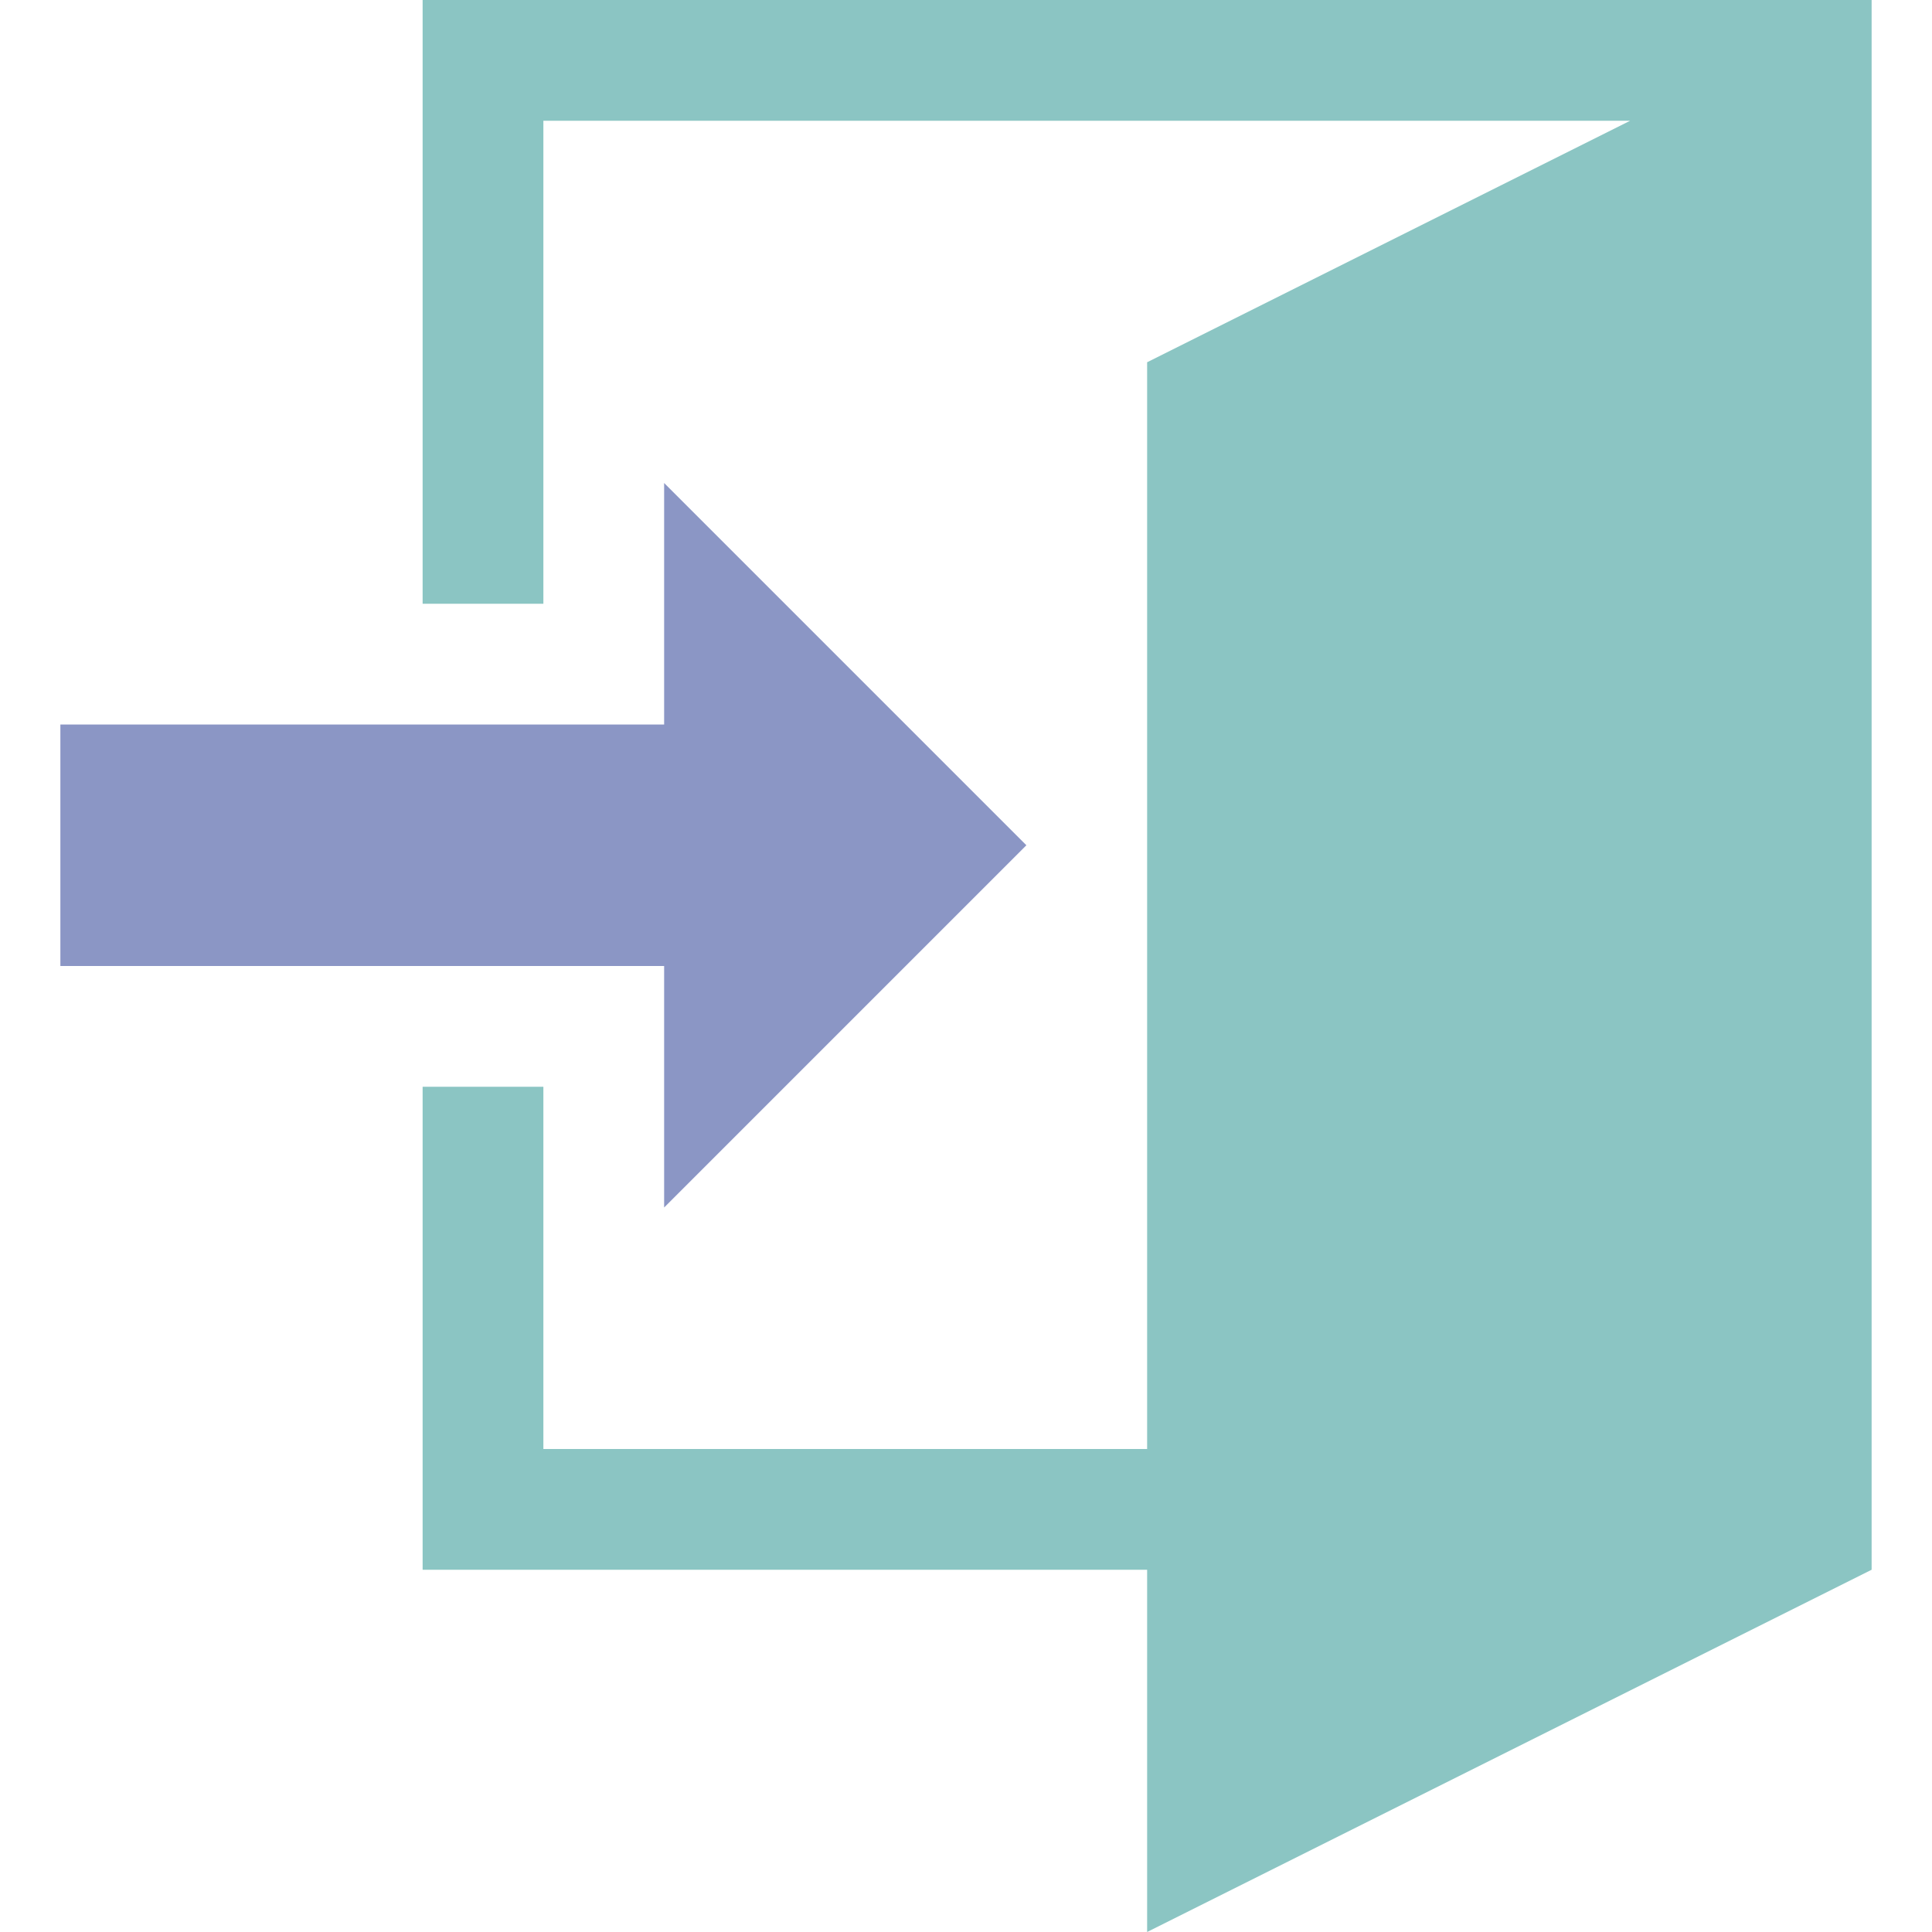
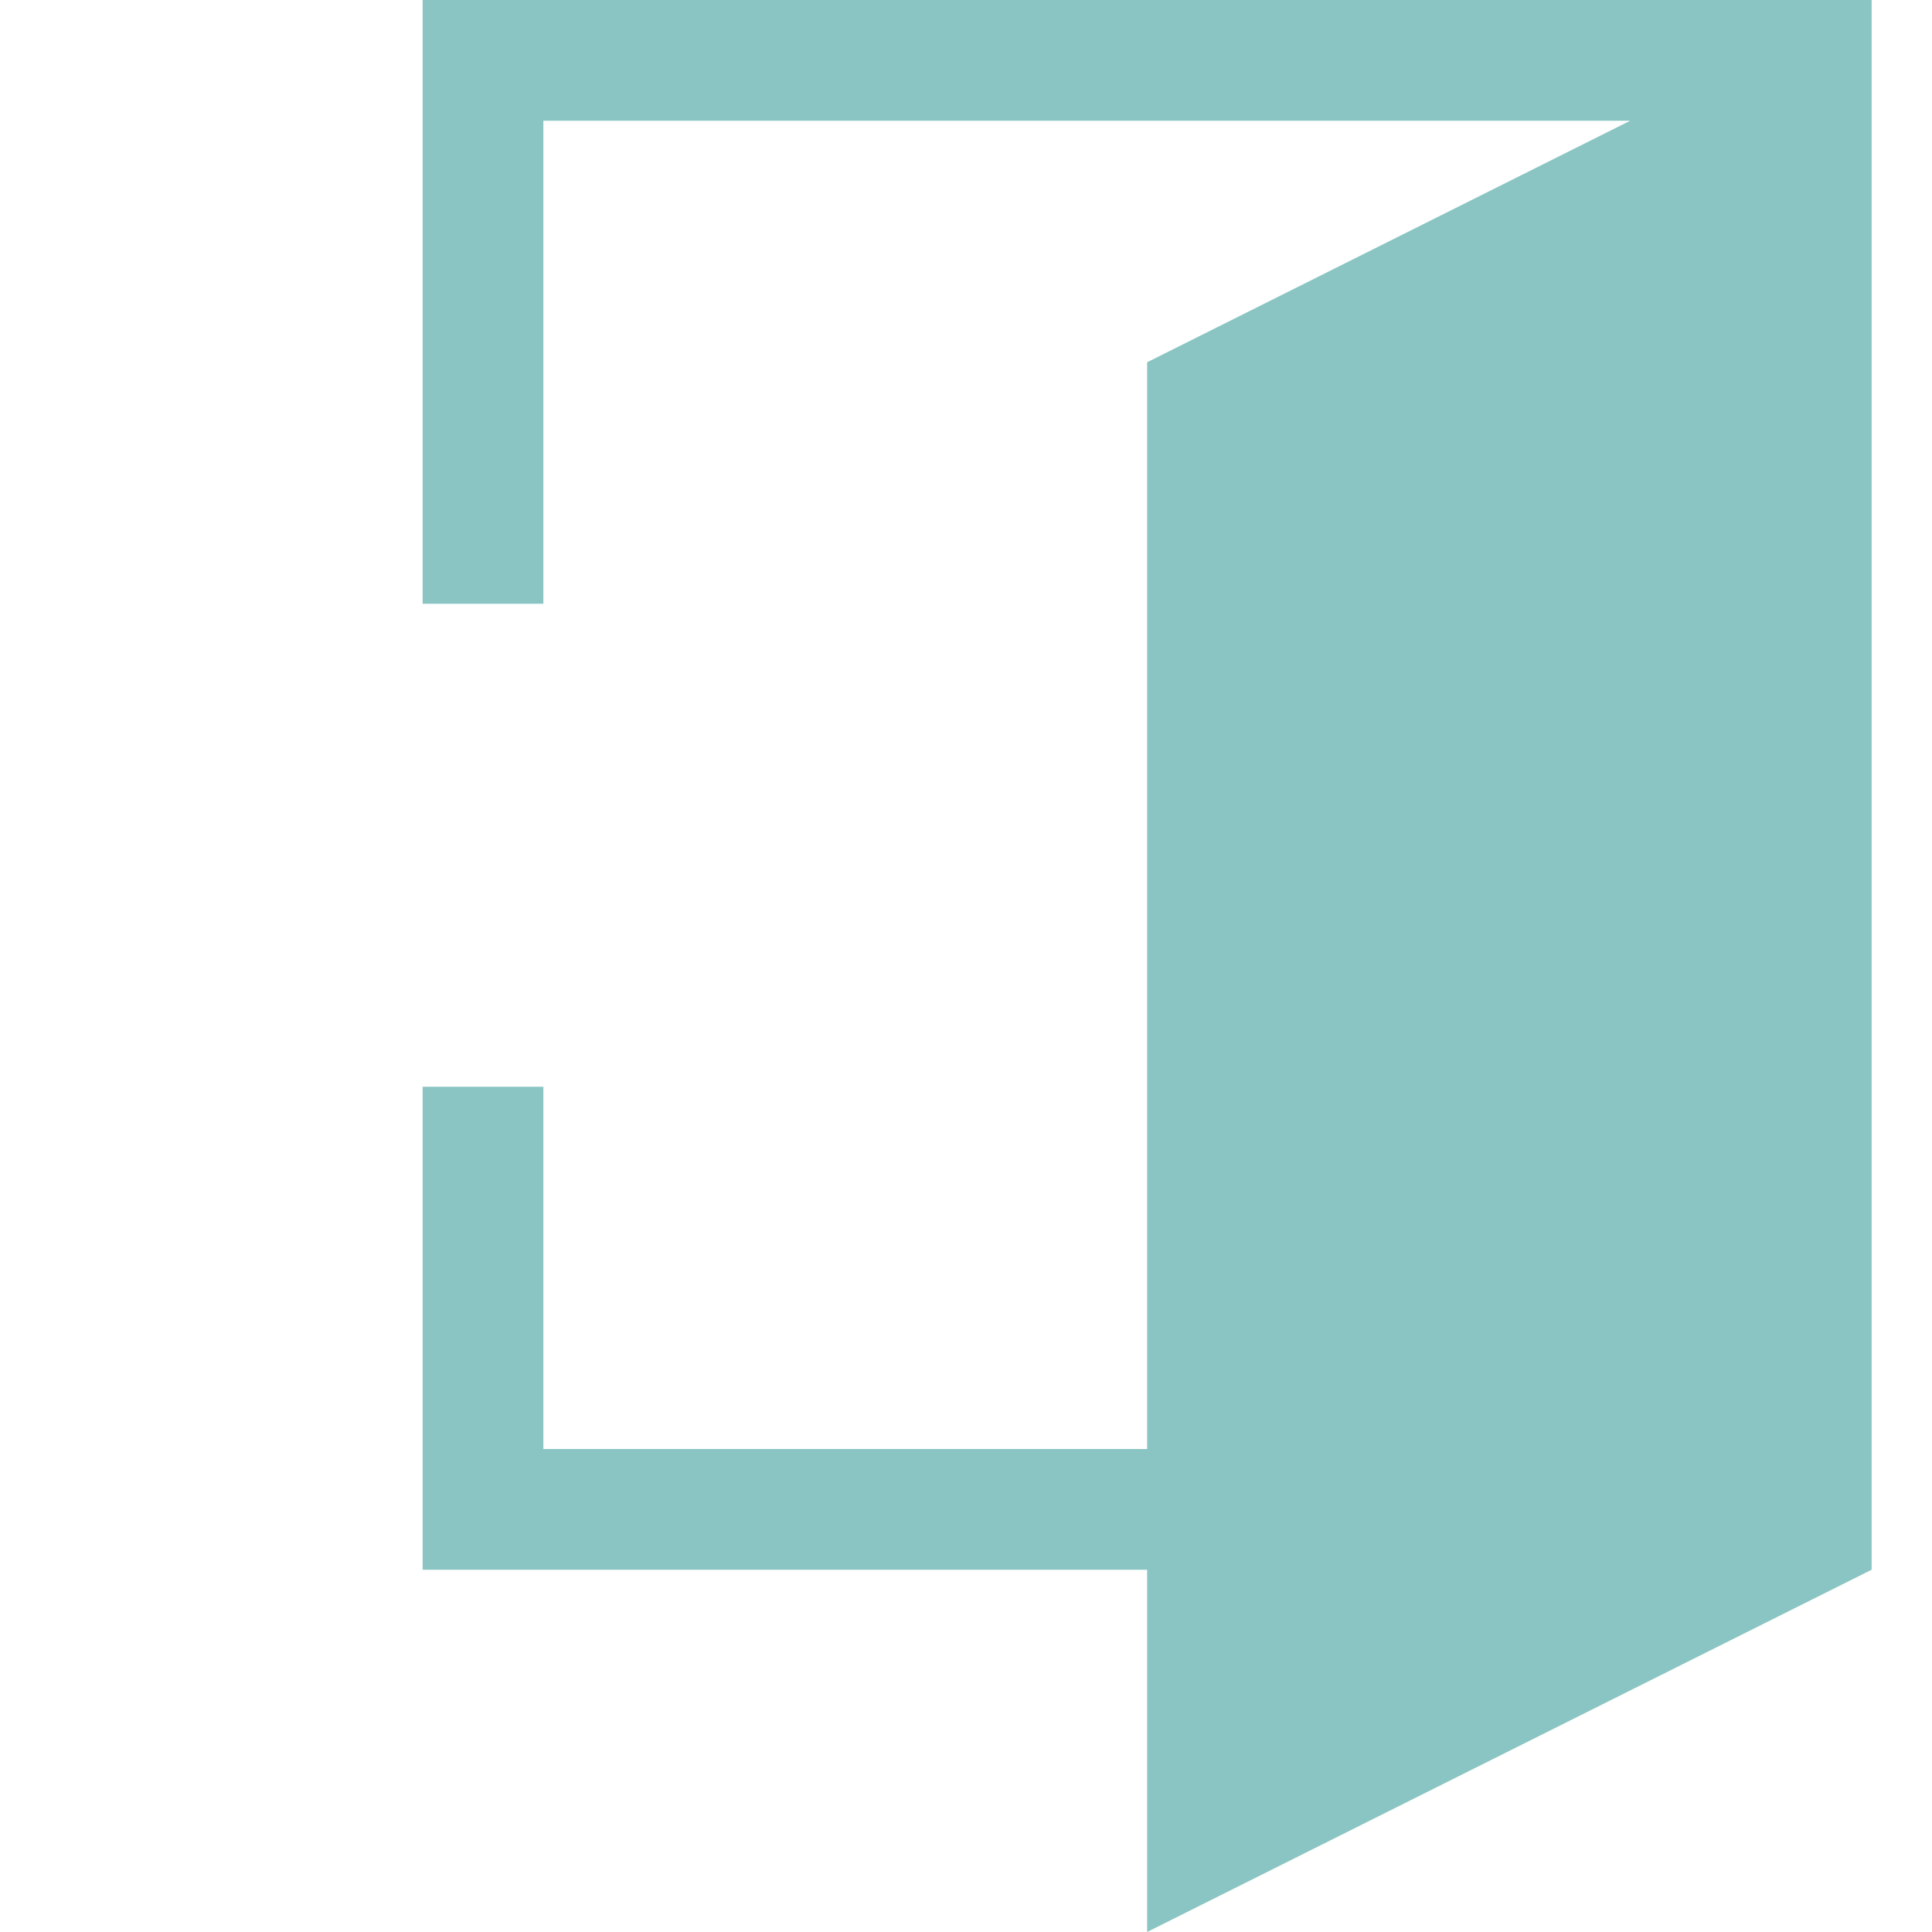
<svg xmlns="http://www.w3.org/2000/svg" width="100%" height="100%" viewBox="0 0 512 512" version="1.1" xml:space="preserve" style="fill-rule:evenodd;clip-rule:evenodd;stroke-linejoin:round;stroke-miterlimit:1.414;">
-   <path d="M176,256L16,256L16,192L176,192L176,128L272,224L176,320L176,256Z" style="fill:rgb(139,150,197);fill-rule:nonzero;" />
  <path d="M496,0L496,416L304,512L304,416L112,416L112,288L144,288L144,384L304,384L304,96L432,32L144,32L144,160L112,160L112,0L496,0Z" style="fill:rgb(139,197,195);fill-rule:nonzero;" />
</svg>